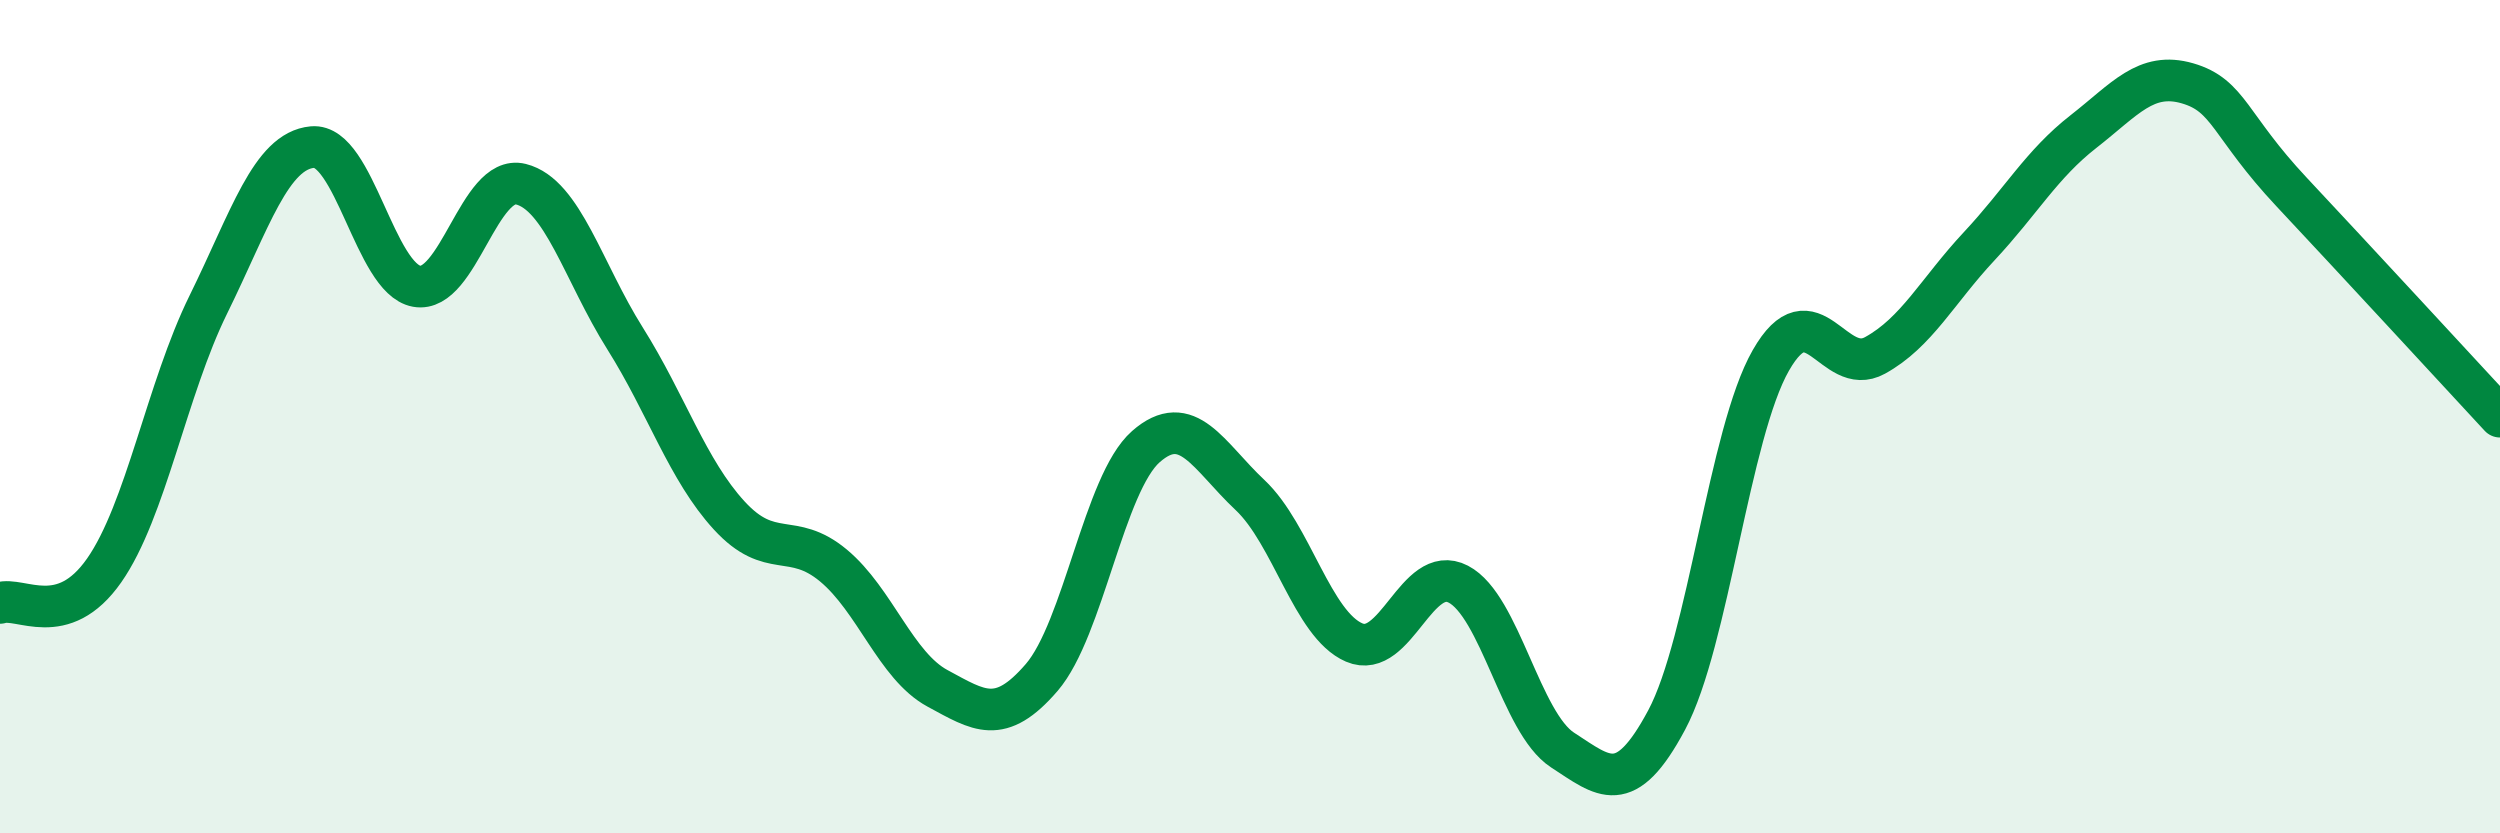
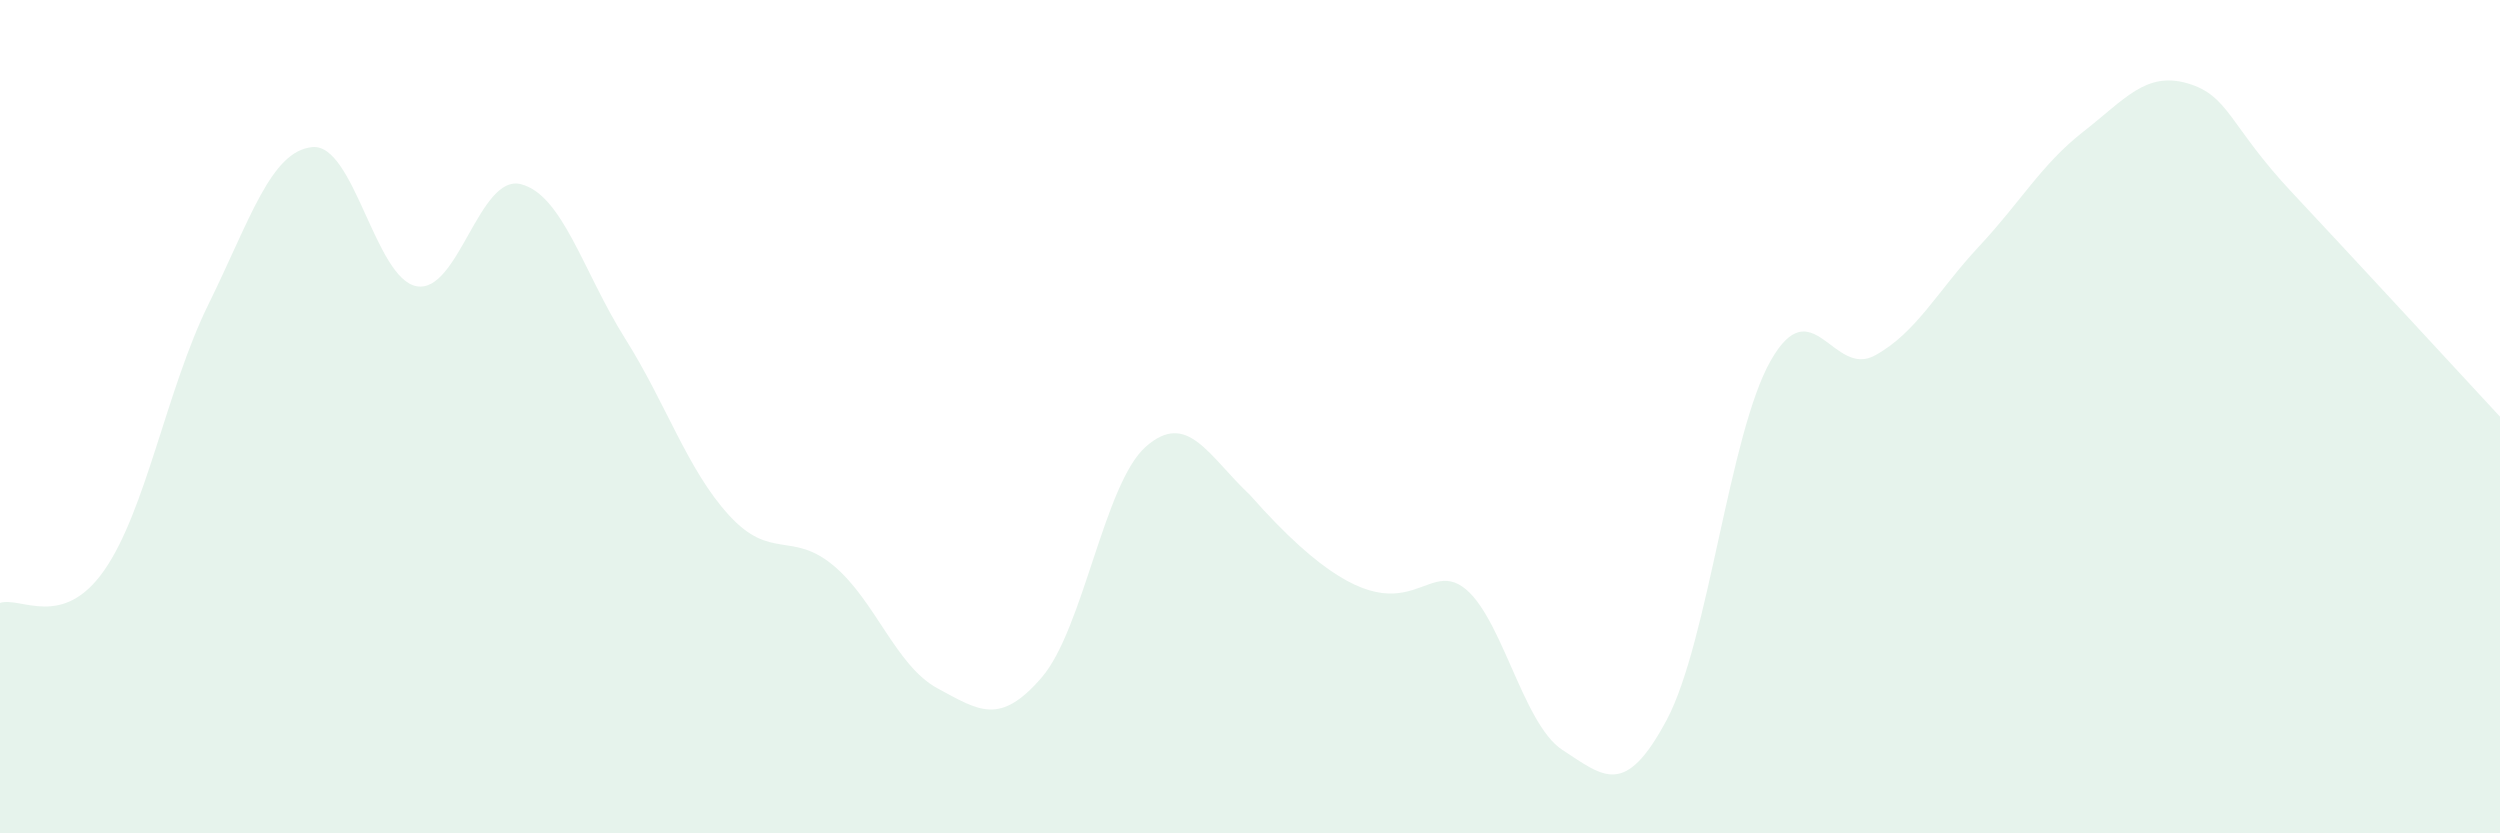
<svg xmlns="http://www.w3.org/2000/svg" width="60" height="20" viewBox="0 0 60 20">
-   <path d="M 0,14.47 C 0.5,14.31 1.5,15.12 2.5,13.69 C 3.5,12.26 4,9.34 5,7.31 C 6,5.28 6.5,3.62 7.5,3.53 C 8.5,3.44 9,6.69 10,6.87 C 11,7.05 11.5,4.17 12.5,4.42 C 13.5,4.67 14,6.53 15,8.12 C 16,9.71 16.5,11.28 17.5,12.37 C 18.5,13.46 19,12.74 20,13.57 C 21,14.4 21.5,15.98 22.5,16.52 C 23.5,17.06 24,17.42 25,16.26 C 26,15.1 26.5,11.6 27.5,10.72 C 28.5,9.84 29,10.94 30,11.88 C 31,12.82 31.5,14.99 32.5,15.42 C 33.5,15.85 34,13.5 35,14.02 C 36,14.54 36.5,17.35 37.5,18 C 38.5,18.65 39,19.15 40,17.28 C 41,15.41 41.5,10.4 42.5,8.65 C 43.5,6.9 44,9.08 45,8.53 C 46,7.98 46.5,6.98 47.5,5.91 C 48.5,4.84 49,3.94 50,3.16 C 51,2.38 51.5,1.71 52.5,2 C 53.5,2.29 53.5,3.01 55,4.61 C 56.5,6.21 59,8.92 60,10L60 20L0 20Z" fill="#008740" opacity="0.1" stroke-linecap="round" stroke-linejoin="round" />
-   <path d="M 0,14.47 C 0.5,14.31 1.5,15.12 2.5,13.69 C 3.5,12.26 4,9.34 5,7.31 C 6,5.28 6.5,3.62 7.5,3.53 C 8.5,3.44 9,6.69 10,6.87 C 11,7.05 11.5,4.17 12.5,4.42 C 13.5,4.67 14,6.53 15,8.12 C 16,9.71 16.5,11.28 17.5,12.37 C 18.5,13.46 19,12.74 20,13.57 C 21,14.4 21.5,15.98 22.5,16.52 C 23.5,17.06 24,17.42 25,16.26 C 26,15.1 26.5,11.6 27.5,10.72 C 28.5,9.84 29,10.94 30,11.88 C 31,12.82 31.5,14.99 32.5,15.42 C 33.5,15.85 34,13.5 35,14.02 C 36,14.54 36.5,17.35 37.5,18 C 38.5,18.65 39,19.15 40,17.28 C 41,15.41 41.5,10.4 42.5,8.65 C 43.5,6.9 44,9.08 45,8.53 C 46,7.98 46.5,6.98 47.5,5.91 C 48.5,4.84 49,3.94 50,3.16 C 51,2.38 51.5,1.71 52.5,2 C 53.5,2.29 53.5,3.01 55,4.61 C 56.5,6.21 59,8.92 60,10" stroke="#008740" stroke-width="1" fill="none" stroke-linecap="round" stroke-linejoin="round" />
+   <path d="M 0,14.47 C 0.5,14.31 1.5,15.12 2.5,13.69 C 3.5,12.26 4,9.34 5,7.31 C 6,5.28 6.5,3.62 7.5,3.53 C 8.5,3.44 9,6.69 10,6.87 C 11,7.05 11.5,4.17 12.5,4.42 C 13.5,4.67 14,6.53 15,8.12 C 16,9.71 16.5,11.28 17.5,12.37 C 18.5,13.46 19,12.74 20,13.57 C 21,14.4 21.5,15.98 22.5,16.52 C 23.5,17.06 24,17.42 25,16.26 C 26,15.1 26.5,11.6 27.5,10.72 C 28.5,9.84 29,10.94 30,11.88 C 33.5,15.85 34,13.5 35,14.02 C 36,14.54 36.5,17.35 37.5,18 C 38.5,18.65 39,19.15 40,17.28 C 41,15.41 41.5,10.4 42.5,8.65 C 43.5,6.9 44,9.08 45,8.53 C 46,7.98 46.5,6.98 47.5,5.91 C 48.5,4.84 49,3.94 50,3.16 C 51,2.38 51.5,1.71 52.5,2 C 53.5,2.29 53.5,3.01 55,4.61 C 56.5,6.21 59,8.92 60,10L60 20L0 20Z" fill="#008740" opacity="0.1" stroke-linecap="round" stroke-linejoin="round" />
</svg>